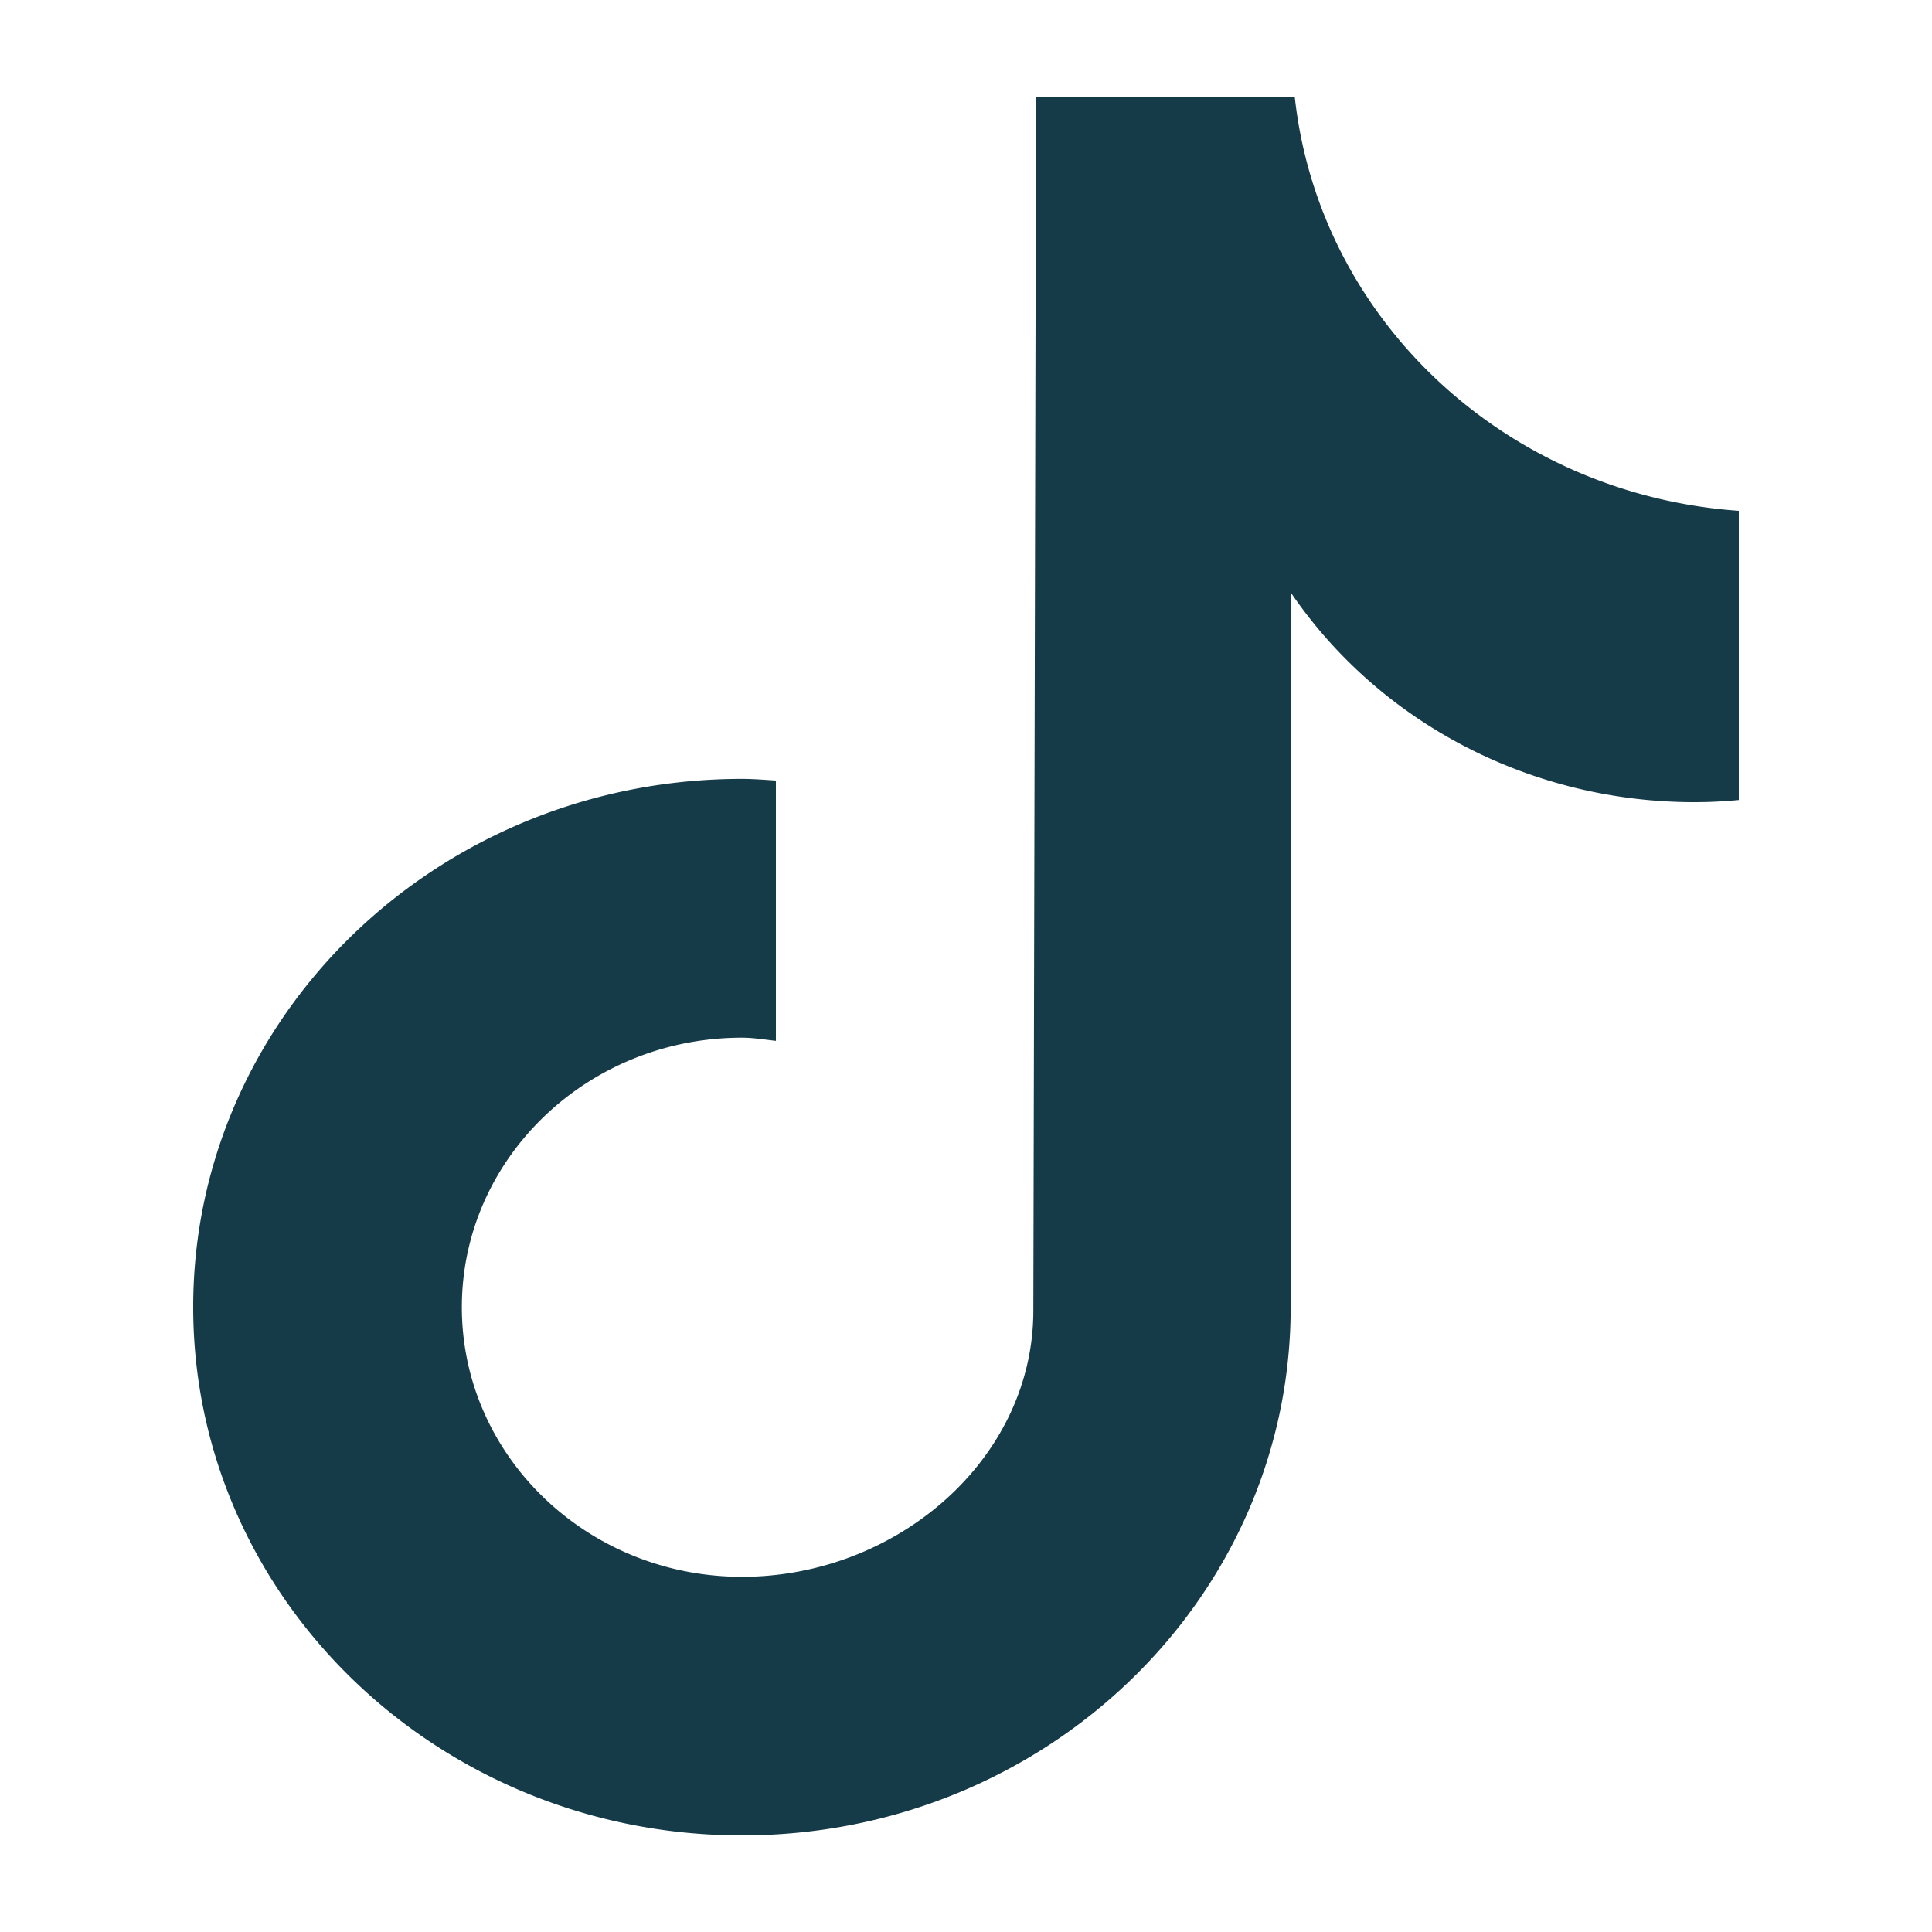
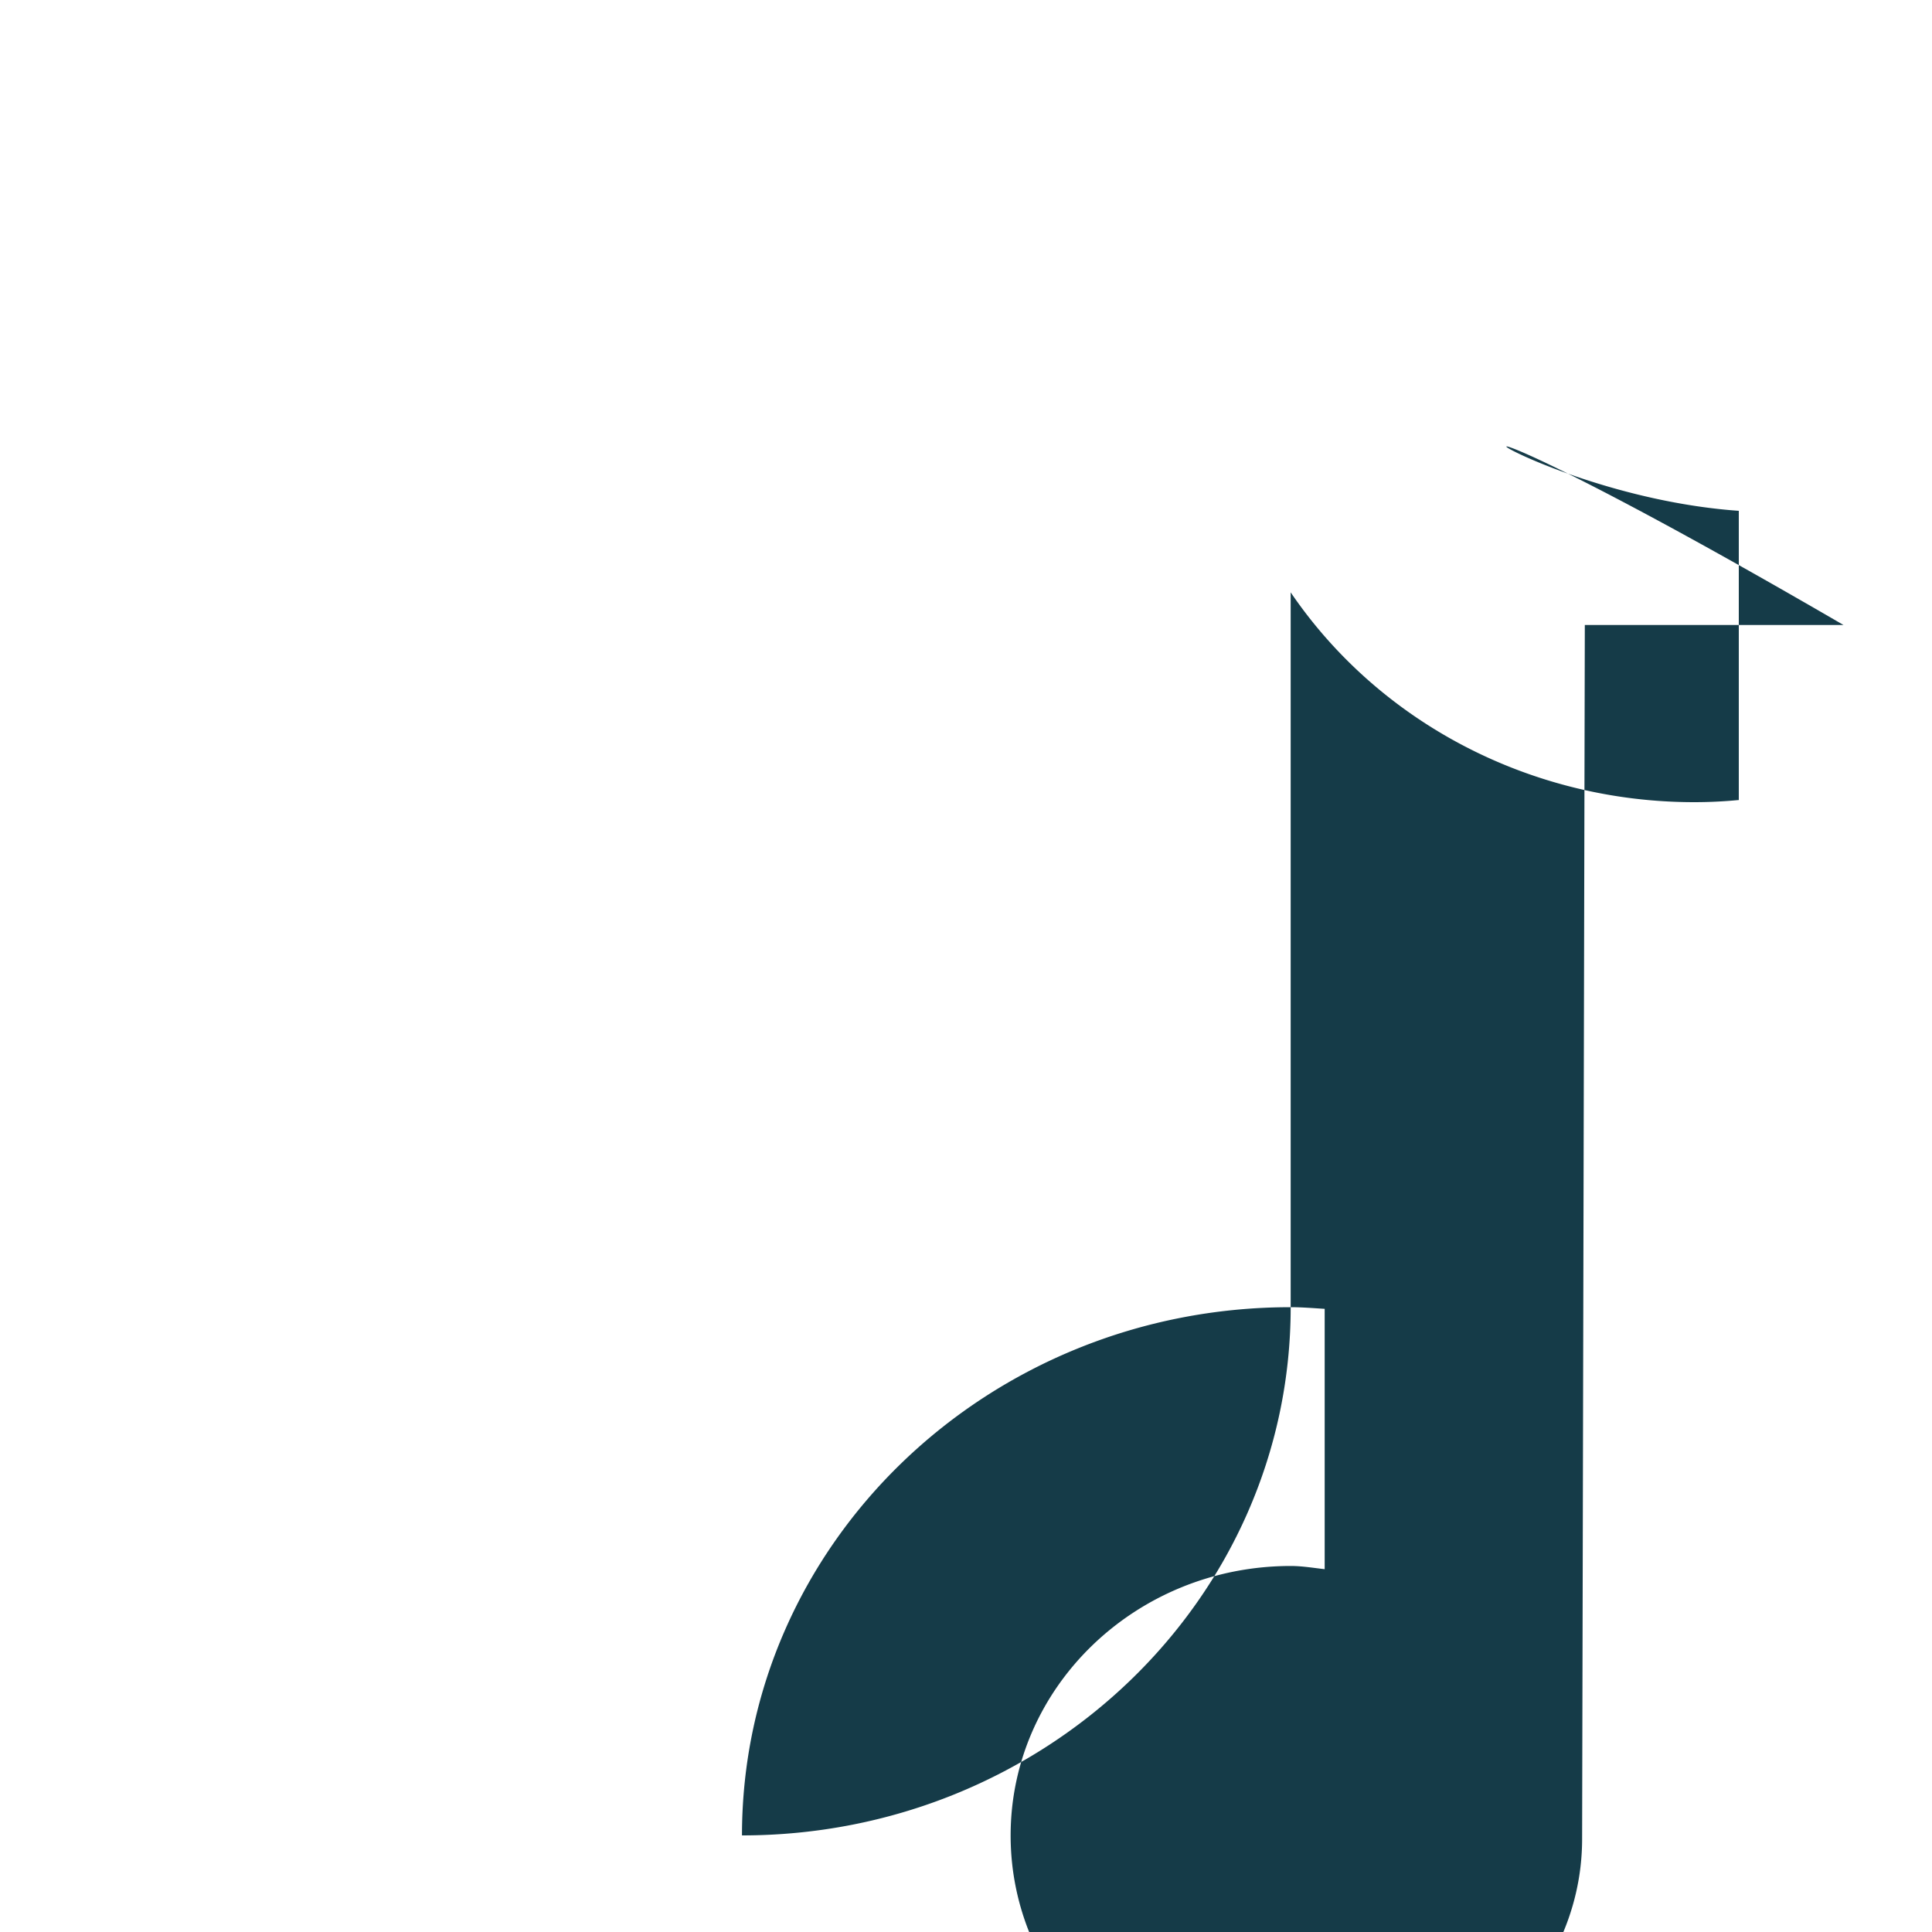
<svg xmlns="http://www.w3.org/2000/svg" width="20" height="20" viewBox="0 0 20 20" fill="none">
-   <path d="M17.997 8.282a4.752 4.752 0 01-.459.022c-1.684 0-3.254-.816-4.177-2.172v7.4c0 3.02-2.543 5.468-5.68 5.468C4.544 19 2 16.551 2 13.531c0-3.02 2.544-5.468 5.68-5.468.12 0 .235.01.352.017v2.695c-.117-.013-.232-.033-.351-.033-1.6 0-2.9 1.25-2.9 2.79 0 1.541 1.3 2.791 2.9 2.791 1.6 0 3.016-1.215 3.016-2.756l.028-12.566h2.678C13.655 3.314 15.59 5.118 18 5.288v2.995" fill="rgba(21, 59, 72, 1)" />
+   <path d="M17.997 8.282a4.752 4.752 0 01-.459.022c-1.684 0-3.254-.816-4.177-2.172v7.4c0 3.02-2.543 5.468-5.68 5.468c0-3.02 2.544-5.468 5.68-5.468.12 0 .235.01.352.017v2.695c-.117-.013-.232-.033-.351-.033-1.6 0-2.9 1.25-2.9 2.79 0 1.541 1.3 2.791 2.9 2.791 1.6 0 3.016-1.215 3.016-2.756l.028-12.566h2.678C13.655 3.314 15.59 5.118 18 5.288v2.995" fill="rgba(21, 59, 72, 1)" />
</svg>